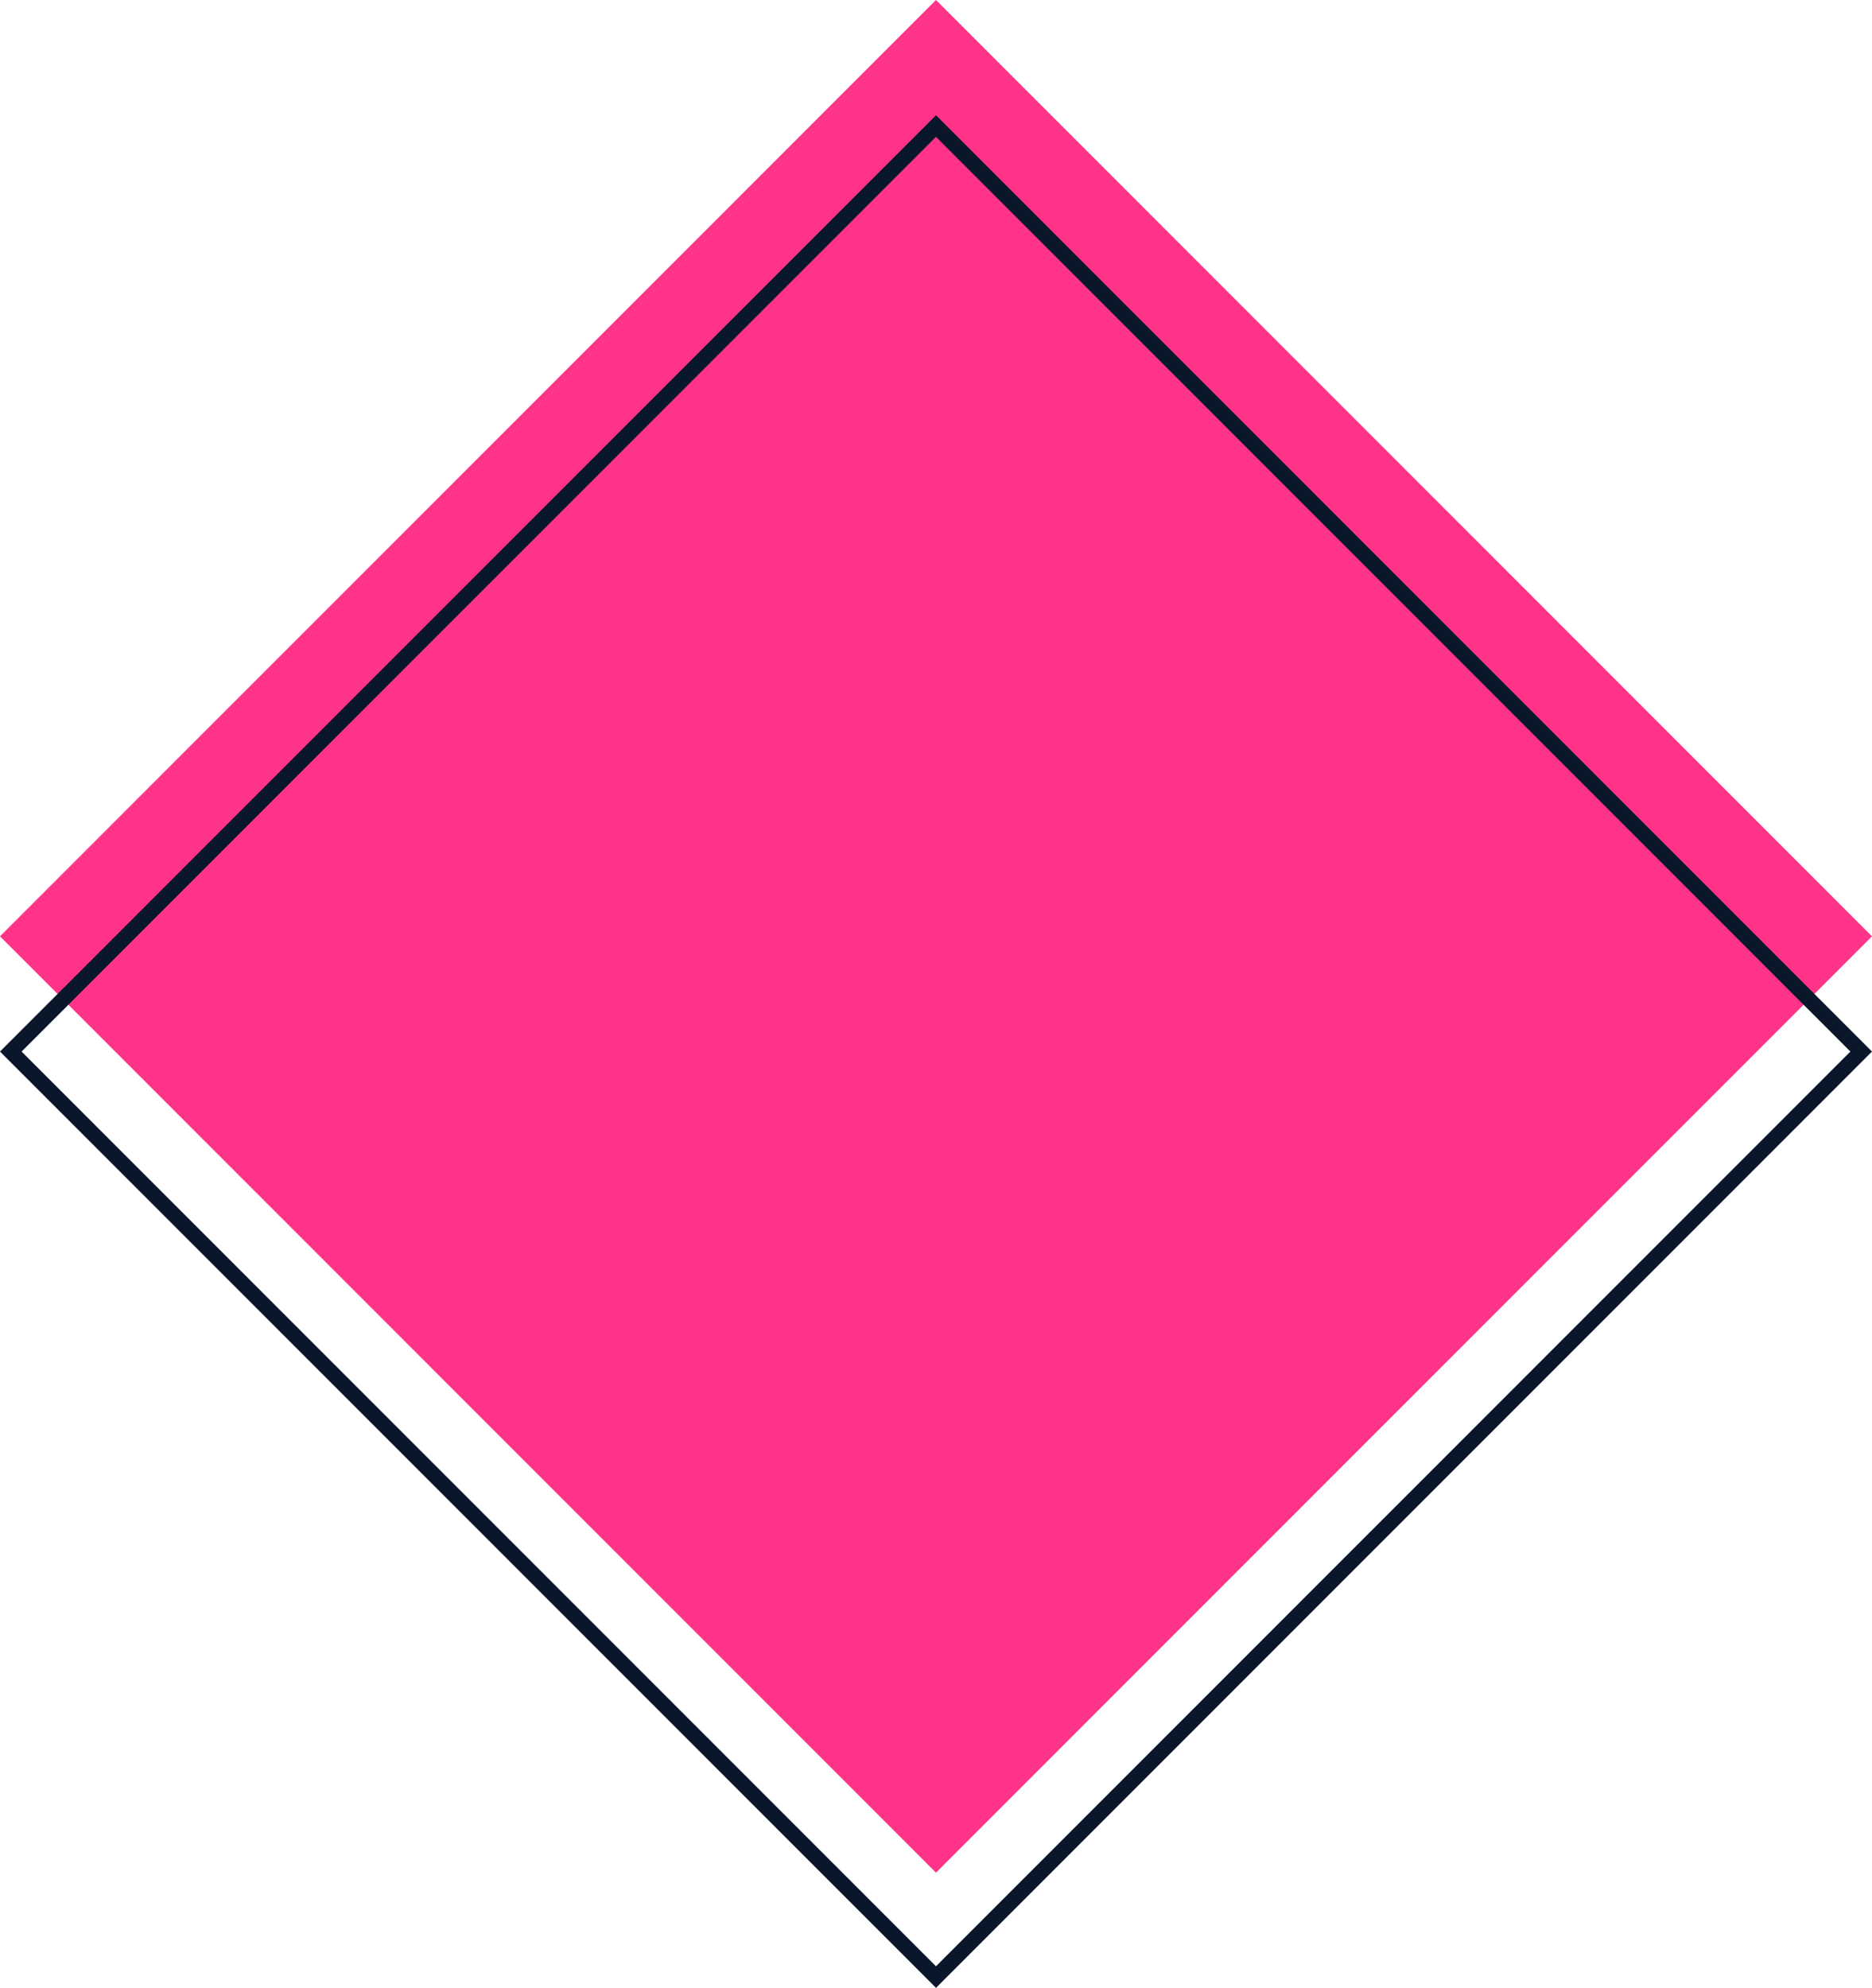
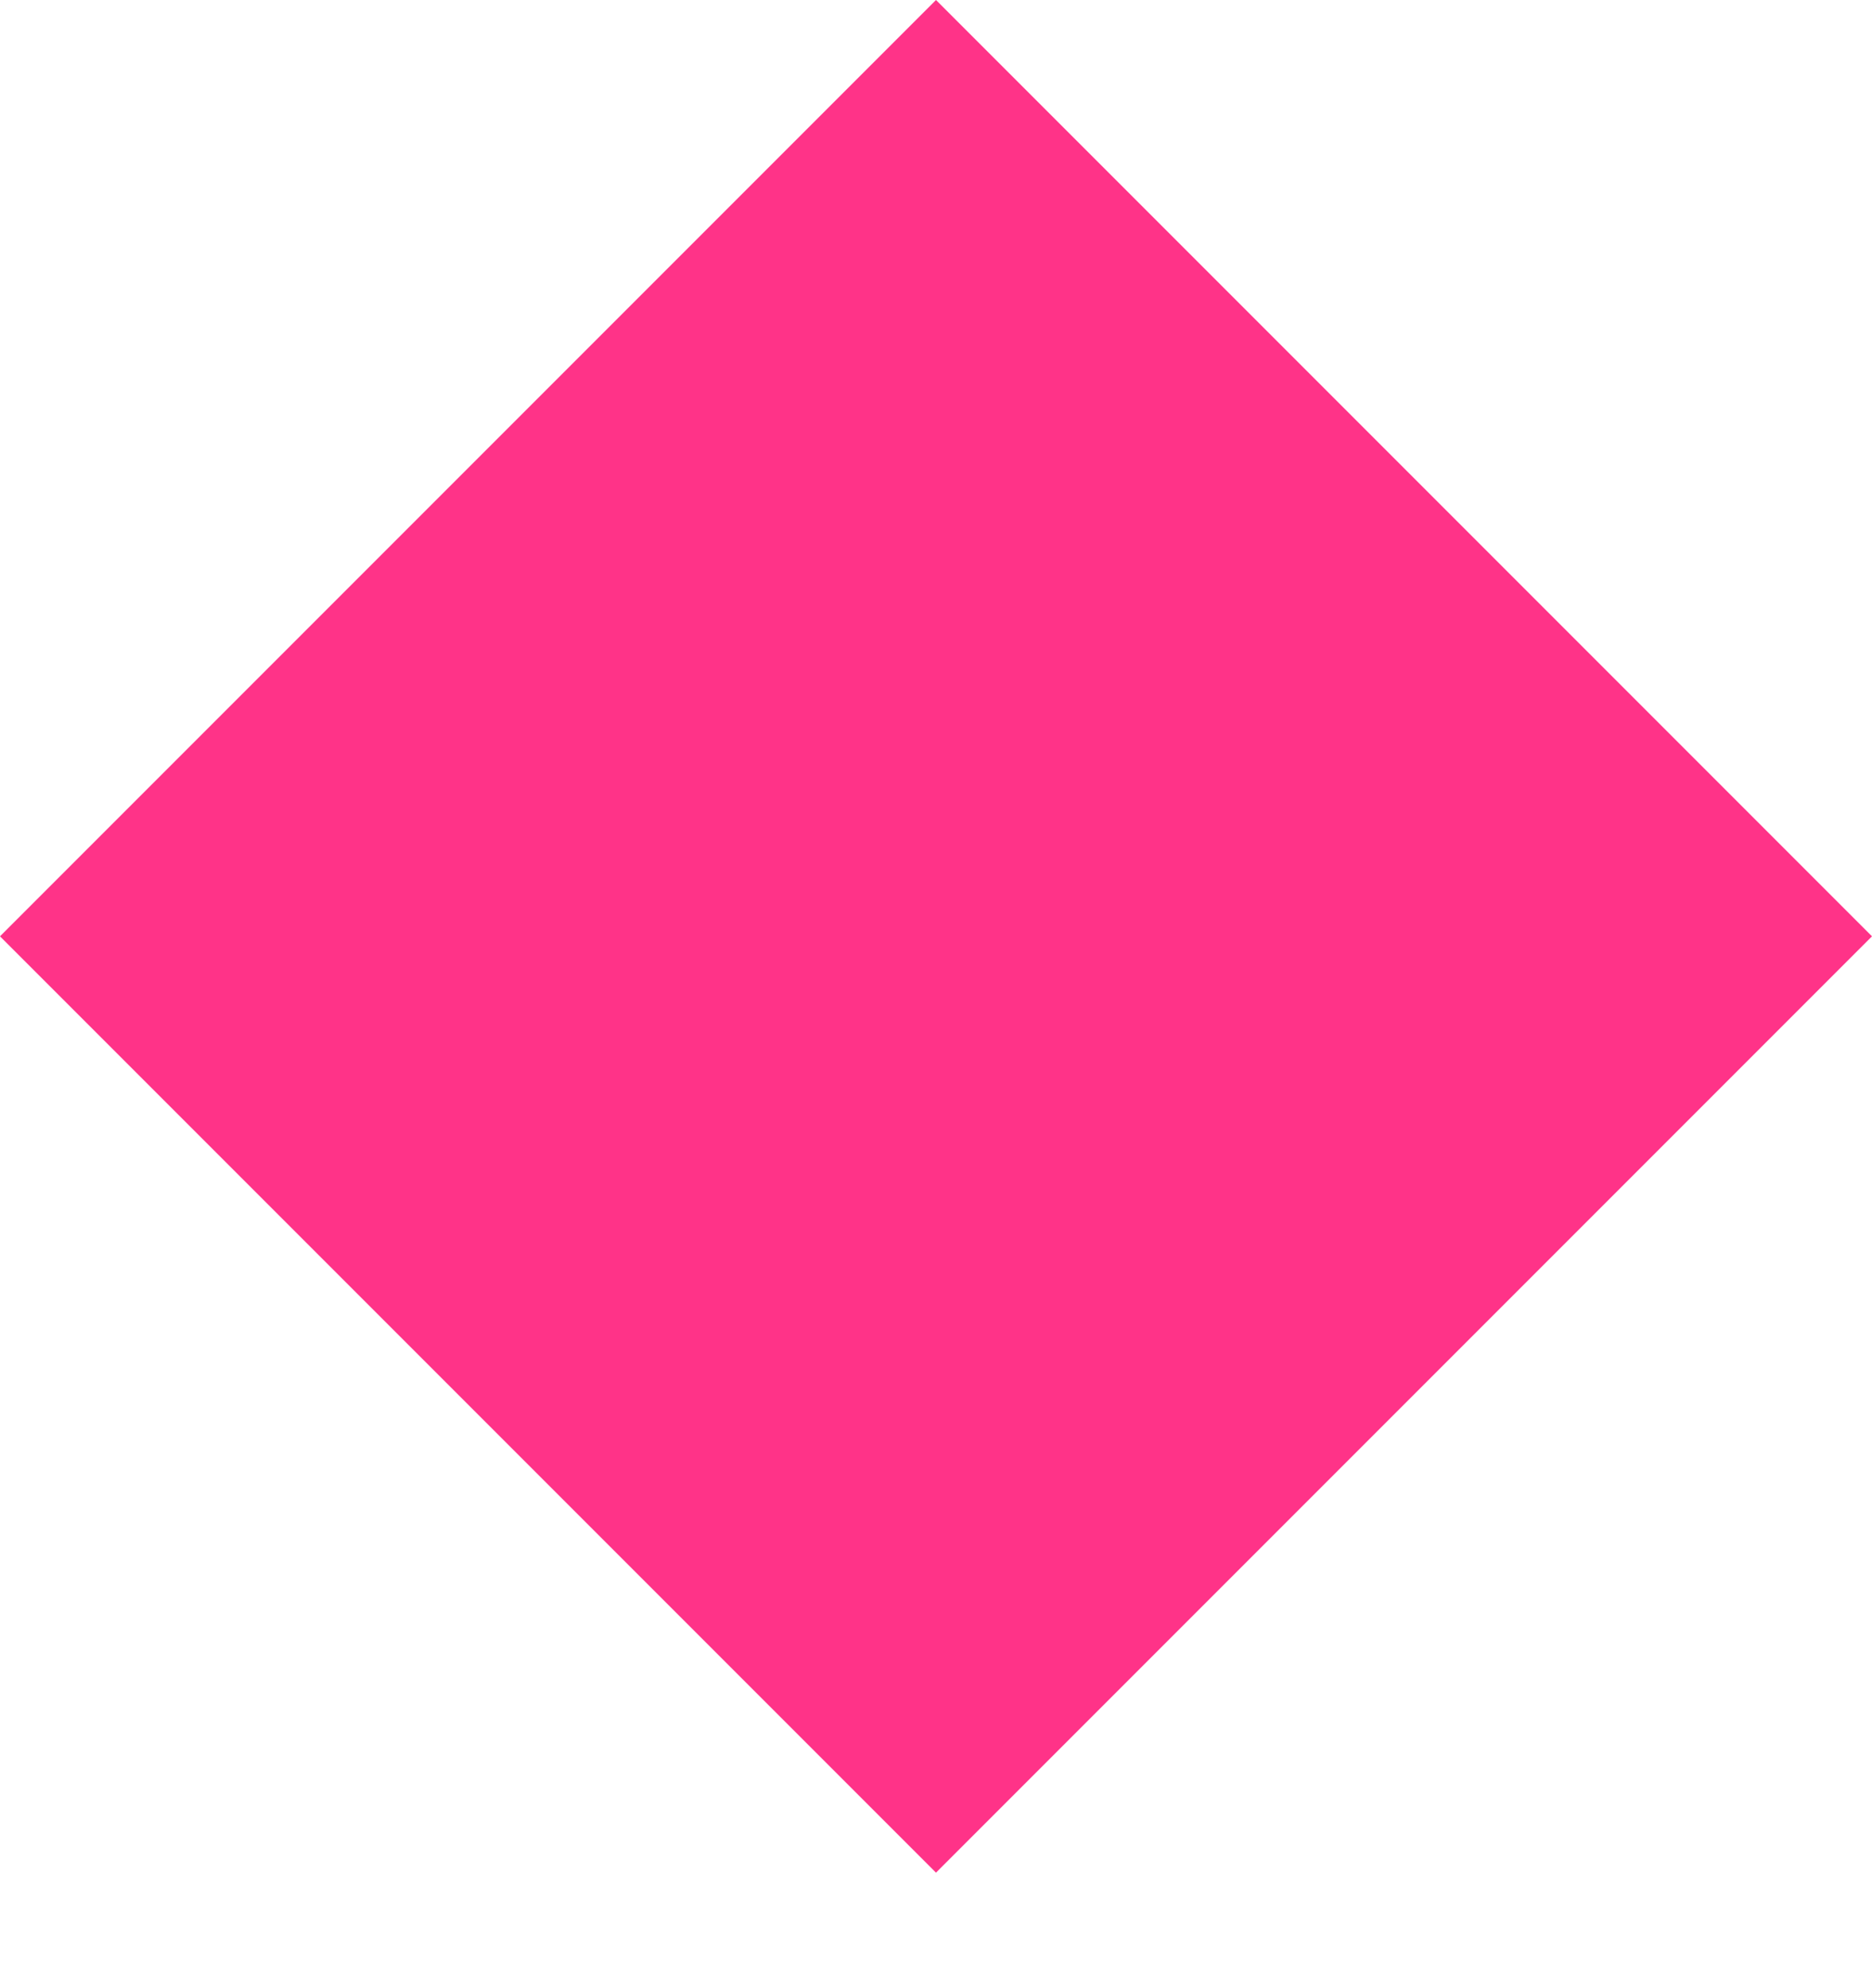
<svg xmlns="http://www.w3.org/2000/svg" width="367.696" height="390.323" viewBox="0 0 367.696 390.323">
  <g id="Raggruppa_11660" data-name="Raggruppa 11660" transform="translate(1783.323 -1797.465) rotate(45)">
    <rect id="Rettangolo_4465" data-name="Rettangolo 4465" width="260" height="260" transform="translate(140 2402)" fill="#f38" />
    <g id="Rettangolo_4466" data-name="Rettangolo 4466" transform="translate(156 2418)" fill="none" stroke="#0a172a" stroke-width="3">
      <rect width="260" height="260" stroke="none" />
-       <rect x="1.5" y="1.5" width="257" height="257" fill="none" />
    </g>
  </g>
</svg>